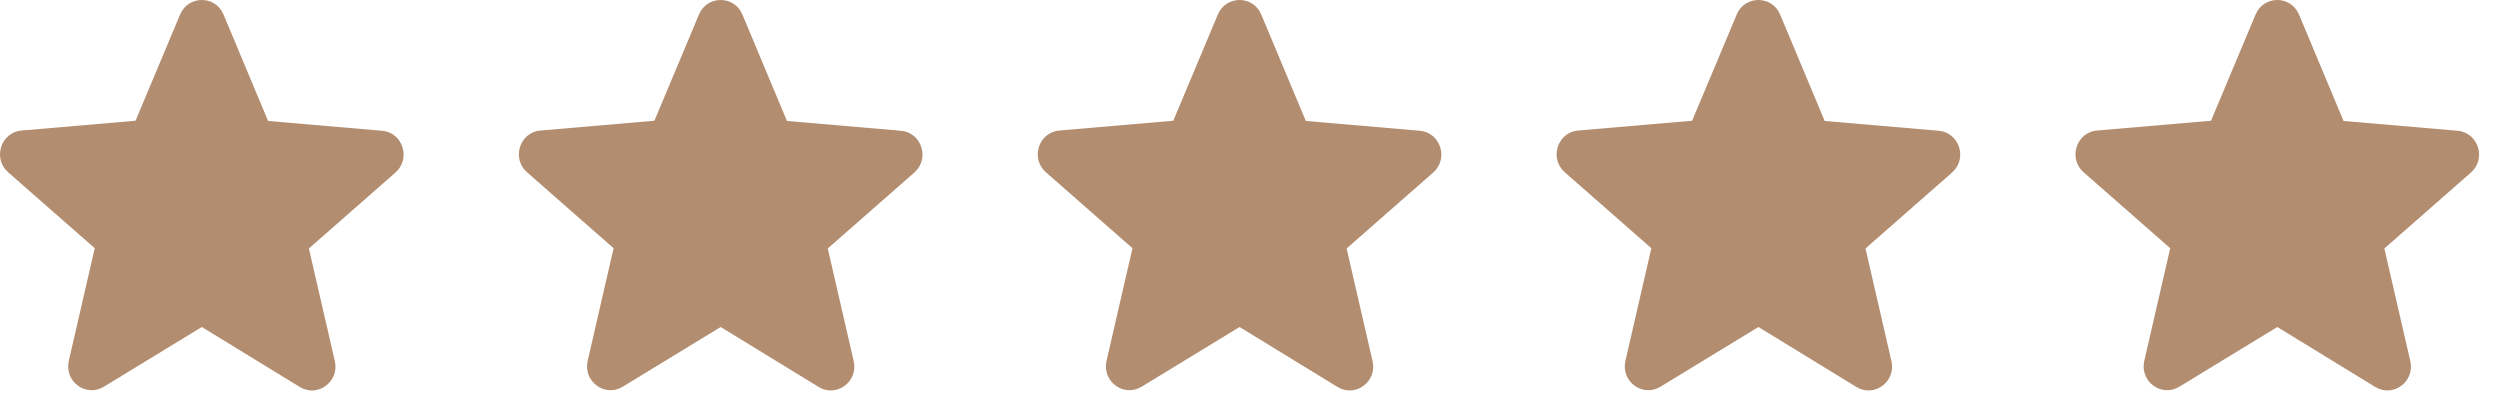
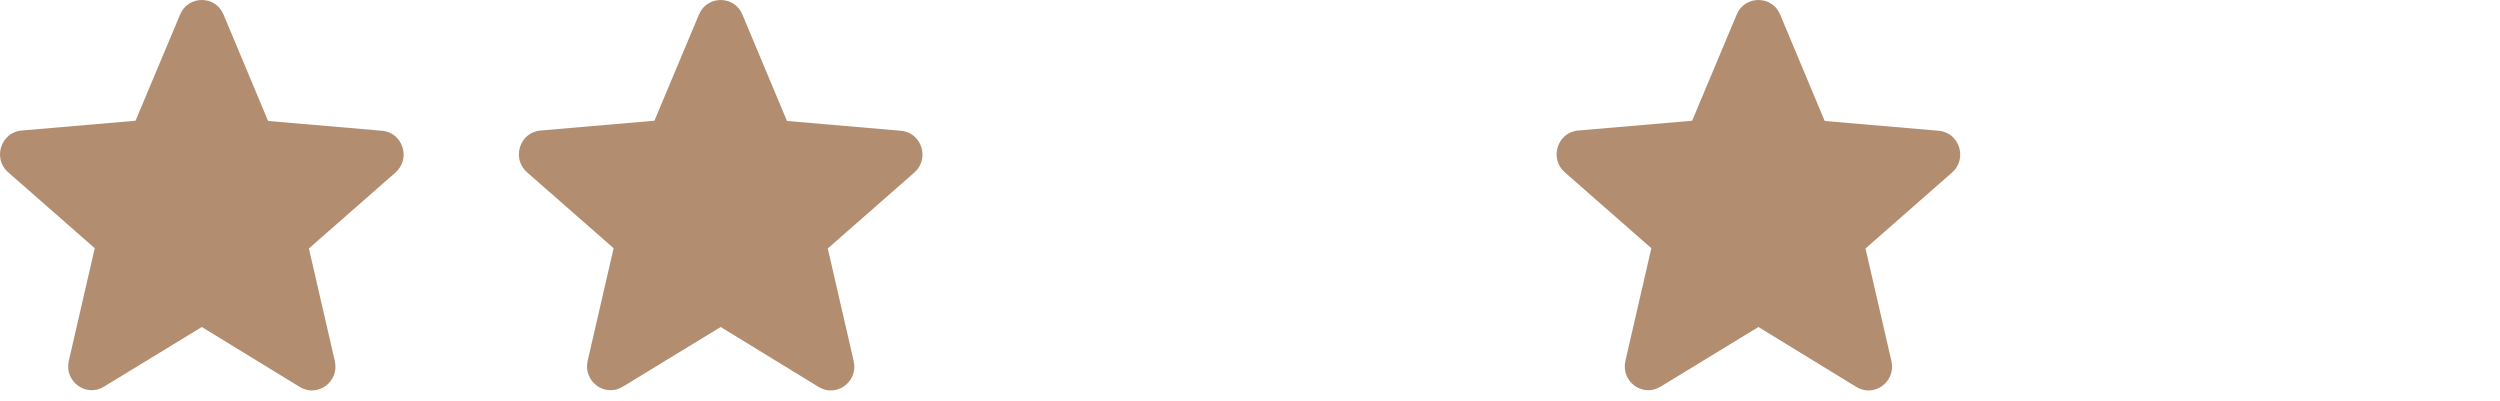
<svg xmlns="http://www.w3.org/2000/svg" width="106" height="17" viewBox="0 0 106 17" fill="none">
  <path d="M8.557 13.865L12.707 16.405C13.467 16.871 14.397 16.183 14.197 15.312L13.097 10.535L16.767 7.316C17.437 6.729 17.077 5.615 16.197 5.544L11.367 5.129L9.477 0.615C9.137 -0.205 7.977 -0.205 7.637 0.615L5.747 5.119L0.917 5.534C0.037 5.605 -0.323 6.719 0.347 7.306L4.017 10.524L2.917 15.302C2.717 16.173 3.647 16.861 4.407 16.395L8.557 13.865Z" fill="#B38D70" />
  <path d="M30.557 13.865L34.707 16.405C35.467 16.871 36.397 16.183 36.197 15.312L35.097 10.535L38.767 7.316C39.437 6.729 39.077 5.615 38.197 5.544L33.367 5.129L31.477 0.615C31.137 -0.205 29.977 -0.205 29.637 0.615L27.747 5.119L22.917 5.534C22.037 5.605 21.677 6.719 22.347 7.306L26.017 10.524L24.917 15.302C24.717 16.173 25.647 16.861 26.407 16.395L30.557 13.865Z" fill="#B38D70" />
  <path d="M74.557 13.865L78.707 16.405C79.467 16.871 80.397 16.183 80.197 15.312L79.097 10.535L82.767 7.316C83.437 6.729 83.077 5.615 82.197 5.544L77.367 5.129L75.477 0.615C75.137 -0.205 73.977 -0.205 73.637 0.615L71.747 5.119L66.917 5.534C66.037 5.605 65.677 6.719 66.347 7.306L70.017 10.524L68.917 15.302C68.717 16.173 69.647 16.861 70.407 16.395L74.557 13.865Z" fill="#B38D70" />
-   <path d="M96.557 13.865L100.707 16.405C101.467 16.871 102.397 16.183 102.197 15.312L101.097 10.535L104.767 7.316C105.437 6.729 105.077 5.615 104.197 5.544L99.367 5.129L97.477 0.615C97.137 -0.205 95.977 -0.205 95.637 0.615L93.747 5.119L88.917 5.534C88.037 5.605 87.677 6.719 88.347 7.306L92.017 10.524L90.917 15.302C90.717 16.173 91.647 16.861 92.407 16.395L96.557 13.865Z" fill="#B38D70" />
-   <path d="M52.557 13.865L56.707 16.405C57.467 16.871 58.397 16.183 58.197 15.312L57.097 10.535L60.767 7.316C61.437 6.729 61.077 5.615 60.197 5.544L55.367 5.129L53.477 0.615C53.137 -0.205 51.977 -0.205 51.637 0.615L49.747 5.119L44.917 5.534C44.037 5.605 43.677 6.719 44.347 7.306L48.017 10.524L46.917 15.302C46.717 16.173 47.647 16.861 48.407 16.395L52.557 13.865Z" fill="#B38D70" />
</svg>